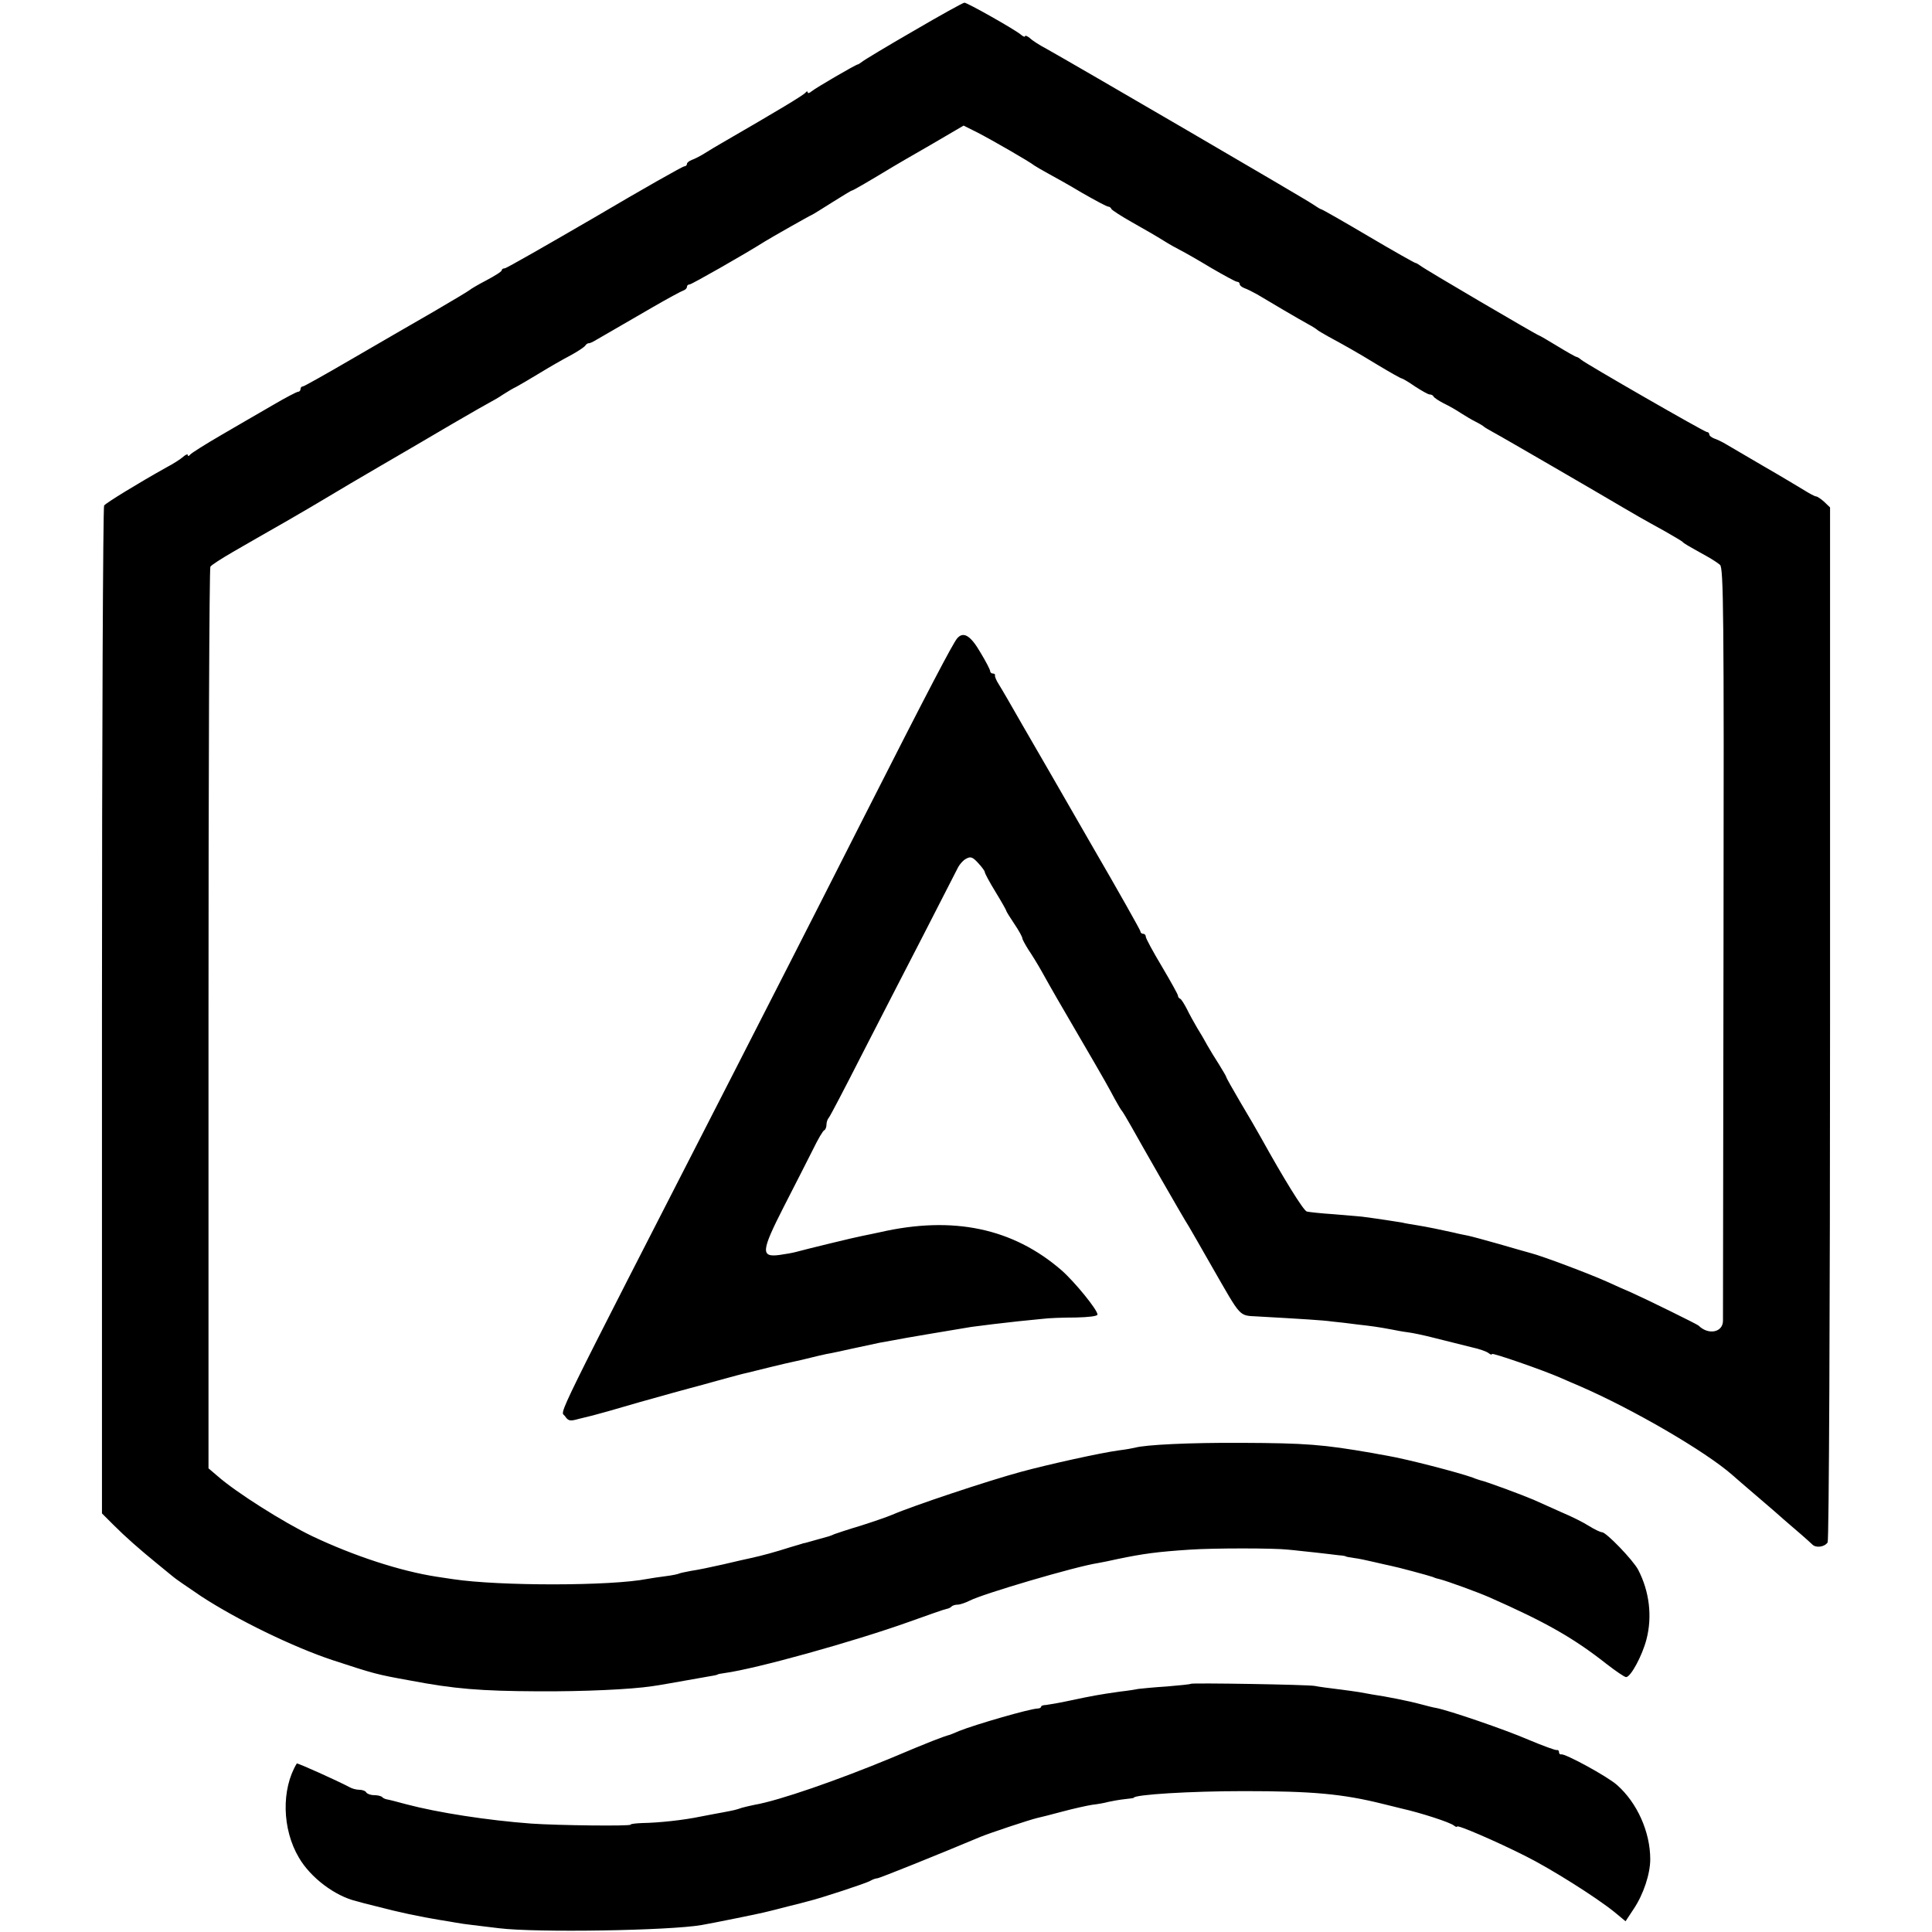
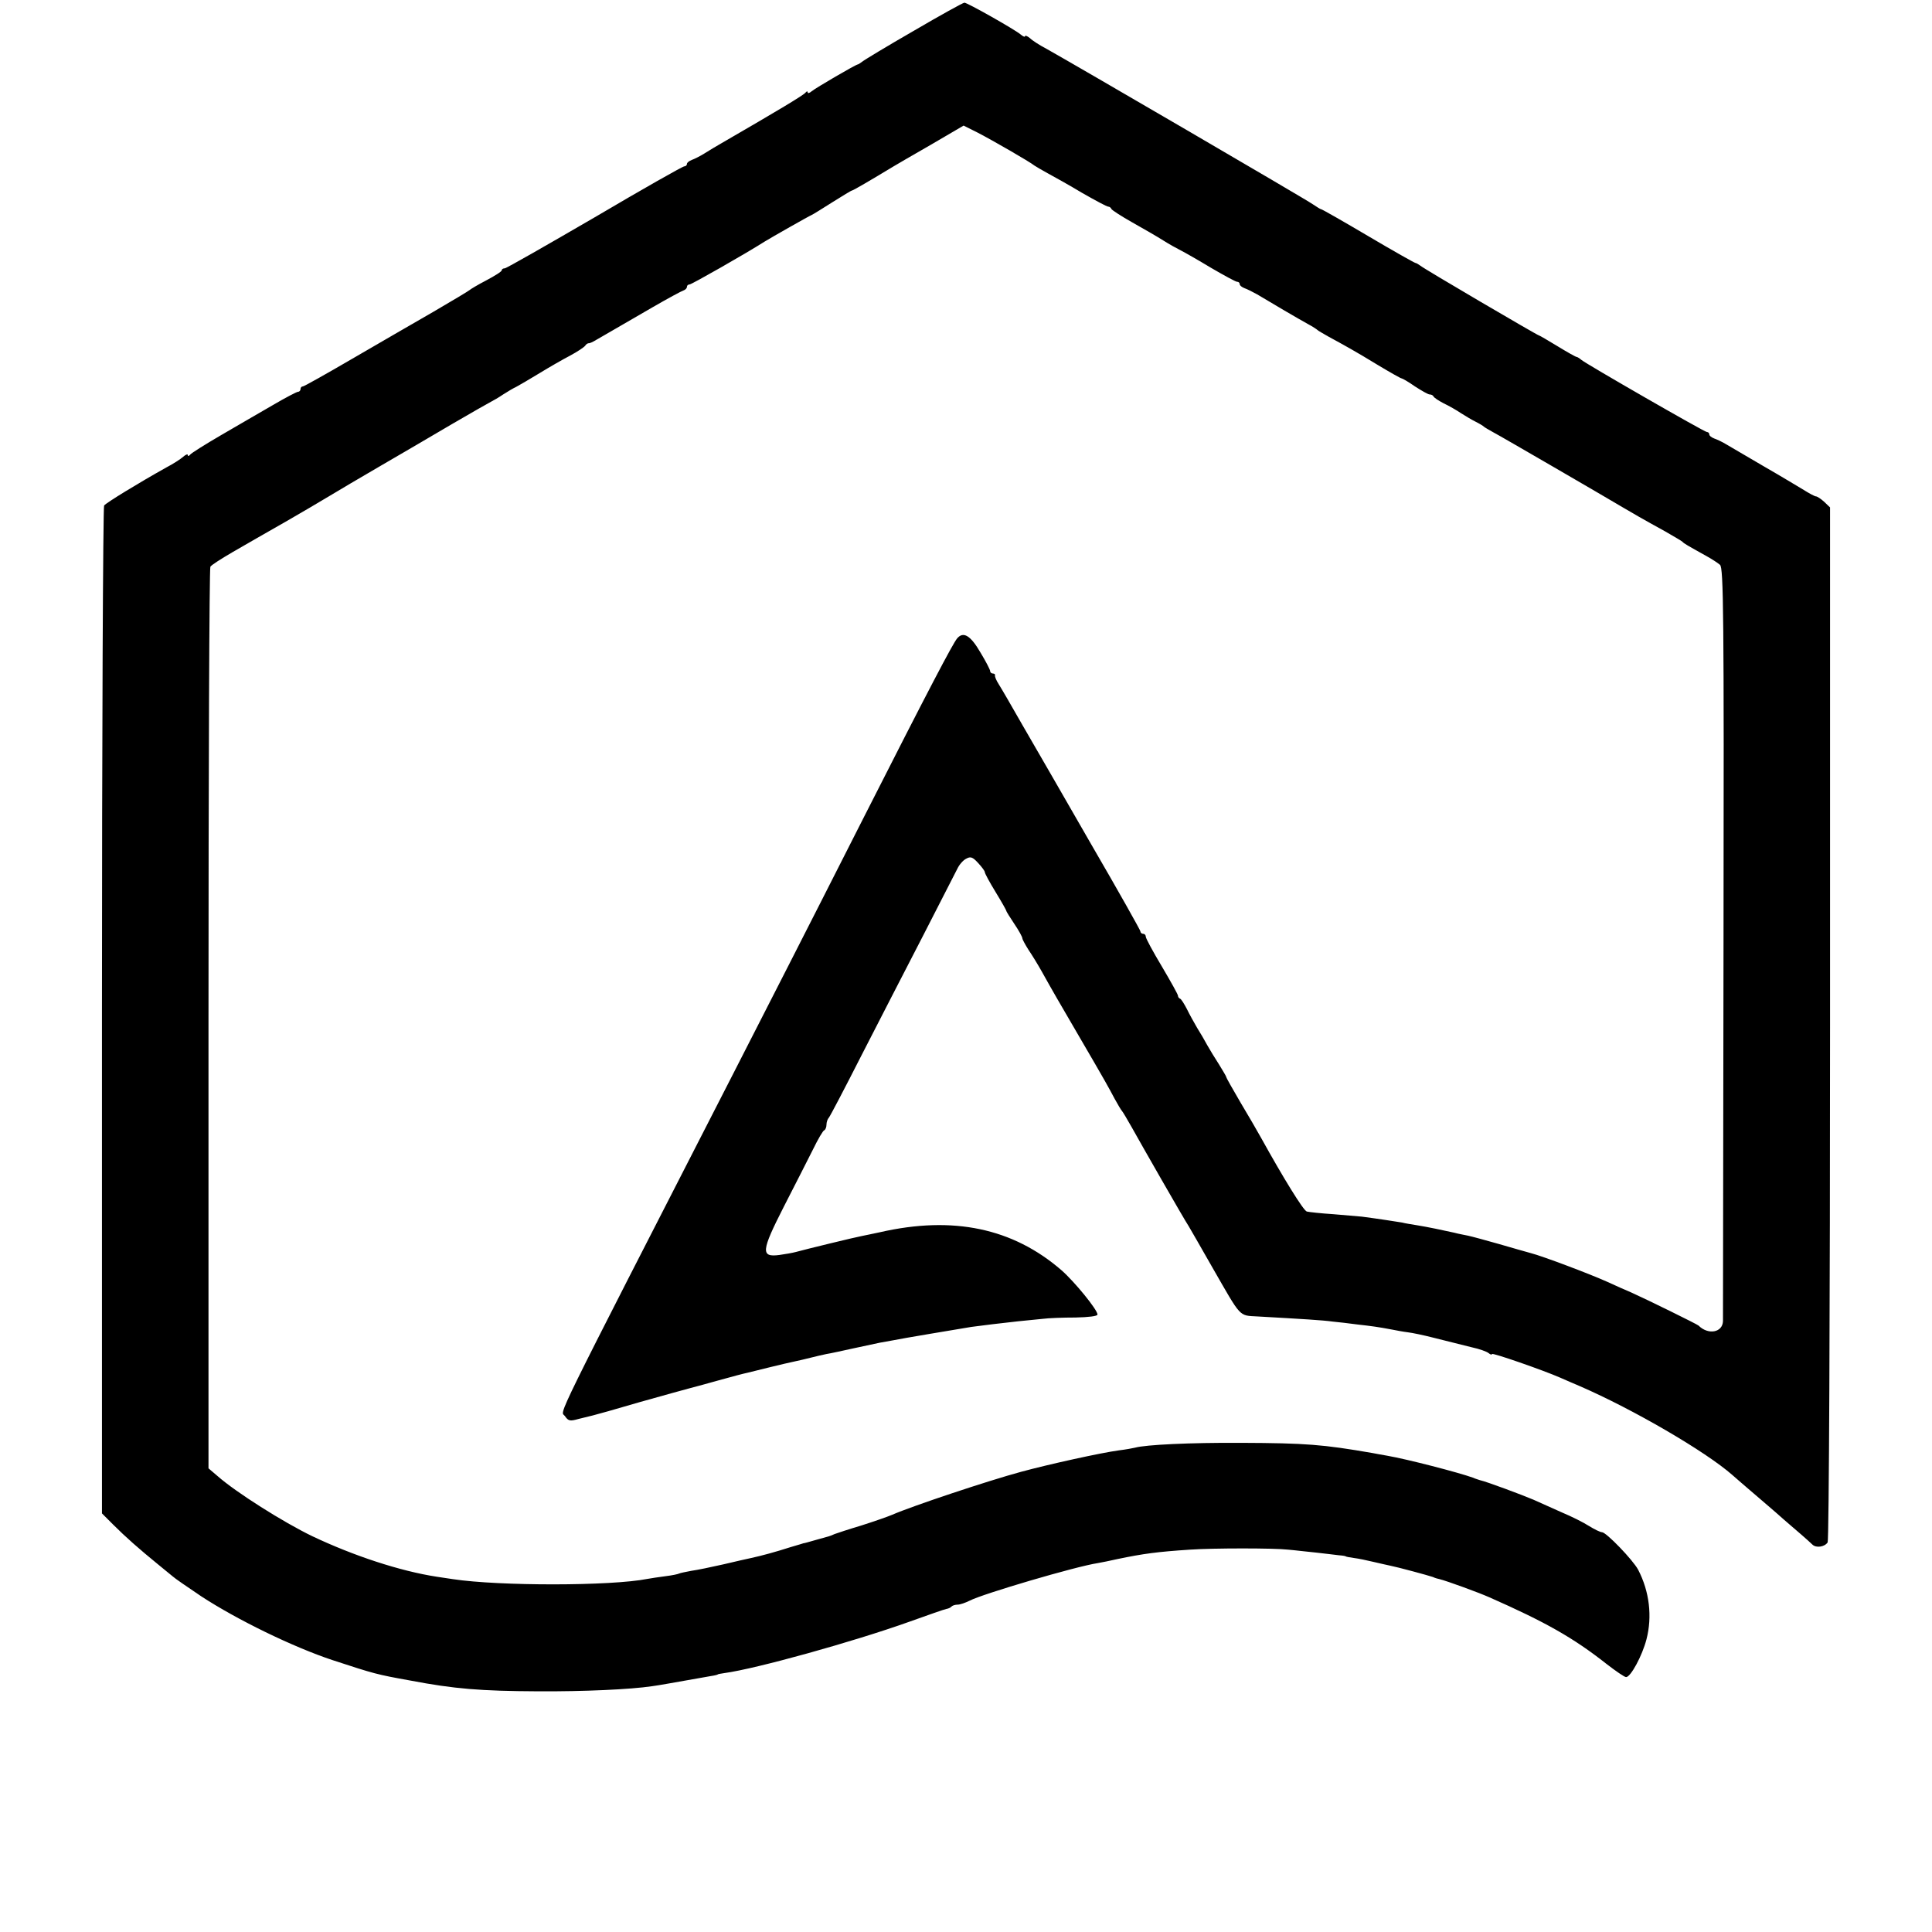
<svg xmlns="http://www.w3.org/2000/svg" version="1.0" width="720pt" height="720pt" viewBox="0 0 720 720" preserveAspectRatio="xMidYMid meet">
  <g transform="translate(0,720) scale(0.1,-0.1)" fill="#000000" stroke="none">
    <path d="M3405 7085 c-99 -57 -185 -109 -192 -115 -7 -5 -14 -10 -16 -10 -7 0 -156 -87 -172 -100 -8 -7 -15 -9 -15 -4 0 5 -4 4 -8 -1 -6 -9 -103 -67 -312 -188 -19 -11 -48 -28 -65 -39 -16 -10 -38 -21 -47 -24 -10 -4 -18 -10 -18 -15 0 -5 -5 -9 -10 -9 -6 0 -156 -85 -334 -190 -179 -104 -329 -190 -335 -190 -6 0 -11 -3 -11 -7 0 -5 -26 -21 -58 -38 -31 -16 -59 -33 -62 -36 -3 -3 -63 -39 -135 -81 -71 -41 -208 -120 -304 -176 -96 -56 -178 -102 -182 -102 -5 0 -9 -4 -9 -10 0 -5 -4 -10 -9 -10 -5 0 -47 -22 -93 -49 -46 -26 -132 -77 -193 -112 -60 -35 -113 -68 -117 -74 -4 -5 -8 -6 -8 -1 0 5 -8 2 -17 -6 -10 -9 -38 -27 -63 -40 -102 -57 -225 -132 -232 -142 -4 -6 -8 -854 -8 -1883 l0 -1873 42 -42 c46 -46 97 -91 167 -148 24 -19 48 -40 55 -45 6 -6 54 -39 106 -74 133 -87 342 -189 490 -238 156 -51 162 -53 290 -76 163 -31 261 -39 475 -40 169 -1 345 7 425 19 30 4 72 12 220 38 14 2 25 5 25 6 0 1 11 3 25 5 118 16 481 117 688 191 70 25 132 47 139 48 7 1 16 5 19 9 4 4 14 7 23 7 9 0 29 7 45 15 48 25 393 127 478 140 13 2 46 9 73 15 96 20 148 27 270 35 87 6 313 6 365 0 25 -2 72 -8 105 -11 33 -4 71 -8 85 -10 14 -1 25 -3 25 -4 0 -1 14 -4 30 -6 17 -2 50 -9 75 -15 25 -6 53 -12 62 -14 26 -5 141 -36 158 -42 8 -4 20 -7 25 -8 28 -7 143 -49 184 -67 211 -93 315 -152 438 -249 35 -27 67 -49 73 -49 17 0 60 79 76 141 22 85 11 178 -31 259 -19 36 -119 140 -135 140 -6 0 -27 10 -48 23 -20 13 -66 36 -102 51 -36 16 -83 37 -105 47 -37 16 -176 68 -200 73 -5 2 -17 5 -25 9 -56 20 -245 69 -320 82 -19 3 -44 8 -55 10 -185 32 -247 37 -490 38 -191 1 -356 -7 -395 -18 -8 -2 -35 -7 -60 -10 -67 -9 -262 -52 -365 -80 -122 -33 -404 -127 -480 -160 -16 -7 -68 -25 -115 -40 -47 -14 -92 -29 -100 -32 -18 -8 -15 -7 -70 -22 -25 -7 -45 -13 -45 -12 0 0 -22 -7 -50 -15 -56 -18 -108 -32 -145 -40 -13 -3 -60 -13 -105 -24 -44 -10 -97 -21 -119 -24 -21 -4 -41 -8 -45 -10 -3 -2 -26 -7 -51 -10 -25 -3 -55 -8 -67 -10 -137 -27 -553 -27 -725 -1 -13 2 -40 6 -60 9 -137 21 -310 78 -464 151 -108 52 -285 164 -353 224 l-34 29 0 1675 c0 920 3 1679 7 1685 3 6 41 30 82 54 42 24 83 48 92 53 10 6 60 34 112 64 52 30 122 71 155 91 33 20 121 72 195 115 74 43 194 113 265 155 72 42 137 79 145 83 8 4 29 16 45 27 17 11 39 24 50 29 11 6 49 28 85 50 36 22 88 52 115 66 28 15 53 32 56 37 3 5 9 9 13 9 3 -1 16 5 29 13 12 7 41 24 64 37 23 13 88 51 145 84 57 33 109 61 116 63 6 2 12 8 12 13 0 5 4 9 10 9 7 0 206 113 280 160 26 16 165 95 175 99 5 2 40 24 78 48 37 23 69 43 72 43 4 0 69 38 155 90 8 5 70 41 138 80 l123 72 52 -26 c56 -29 195 -109 212 -123 6 -4 28 -17 50 -29 22 -12 80 -44 128 -73 49 -28 92 -51 97 -51 5 0 10 -4 12 -9 2 -4 37 -27 78 -50 41 -23 93 -53 115 -67 22 -14 51 -30 65 -37 14 -7 65 -36 113 -65 48 -28 92 -52 97 -52 6 0 10 -4 10 -9 0 -5 8 -11 18 -15 9 -3 31 -14 47 -23 48 -29 157 -93 190 -111 17 -9 32 -19 35 -22 3 -3 21 -13 40 -24 57 -31 101 -55 186 -107 45 -27 84 -49 87 -49 3 0 26 -13 50 -30 25 -16 49 -30 55 -30 6 0 12 -3 14 -7 2 -5 19 -16 38 -26 19 -9 49 -26 65 -37 17 -11 41 -25 55 -32 14 -7 27 -15 30 -18 3 -3 19 -12 35 -21 27 -14 414 -239 483 -280 32 -19 75 -44 157 -89 33 -19 62 -36 65 -39 5 -6 17 -13 89 -53 20 -11 43 -26 51 -33 13 -12 15 -179 13 -1402 -1 -763 -2 -1401 -2 -1416 -1 -43 -55 -53 -91 -17 -5 5 -192 97 -250 123 -19 8 -60 26 -90 40 -69 31 -245 97 -285 107 -16 4 -70 20 -119 34 -49 14 -101 28 -115 31 -14 3 -37 7 -51 11 -40 9 -102 22 -140 28 -19 3 -44 7 -55 10 -18 3 -95 15 -150 22 -11 1 -58 5 -105 9 -47 3 -92 8 -100 10 -13 4 -88 126 -170 274 -14 25 -49 86 -78 134 -28 48 -52 90 -52 93 0 2 -12 23 -27 47 -15 23 -35 56 -44 72 -9 17 -26 46 -38 65 -11 19 -29 51 -38 70 -10 19 -21 37 -25 38 -5 2 -8 7 -8 11 0 5 -27 53 -60 109 -33 55 -60 105 -60 111 0 6 -4 11 -10 11 -5 0 -10 4 -10 9 0 4 -82 150 -182 322 -99 173 -215 373 -256 444 -41 72 -81 141 -90 155 -9 14 -15 28 -14 33 1 4 -2 7 -8 7 -5 0 -10 4 -10 9 0 5 -16 36 -36 69 -37 64 -64 80 -87 53 -16 -19 -104 -186 -350 -671 -96 -190 -221 -435 -277 -545 -56 -110 -152 -297 -212 -415 -687 -1341 -639 -1244 -623 -1267 13 -19 19 -20 51 -11 20 5 44 11 53 13 9 2 88 24 176 50 88 25 169 47 180 50 11 3 61 16 110 30 50 14 99 27 110 29 11 3 49 12 85 21 36 9 76 18 90 21 14 3 41 9 60 14 19 5 46 11 60 14 14 2 59 12 100 21 41 9 85 18 98 21 12 2 34 6 50 9 27 6 244 42 292 50 37 5 118 15 175 21 28 3 68 7 90 9 22 3 77 5 123 5 48 1 82 5 82 11 0 18 -86 123 -134 165 -181 157 -404 204 -676 142 -25 -5 -55 -12 -67 -14 -23 -4 -212 -50 -248 -60 -11 -3 -39 -8 -61 -11 -70 -9 -67 15 17 180 40 78 89 174 108 212 19 39 38 72 43 73 4 2 8 11 8 21 0 9 4 21 9 26 5 6 60 111 123 235 64 124 166 324 229 445 62 121 119 232 127 248 7 15 22 32 33 37 16 9 24 6 44 -16 14 -15 25 -30 25 -34 0 -5 18 -38 40 -74 22 -36 40 -68 40 -70 0 -3 14 -25 30 -49 17 -25 30 -49 30 -54 0 -4 11 -24 23 -43 13 -19 35 -55 49 -80 44 -79 64 -113 138 -240 101 -173 110 -190 134 -235 12 -22 24 -42 27 -45 3 -3 19 -30 36 -60 31 -56 195 -343 213 -370 5 -8 45 -78 89 -155 108 -188 97 -177 167 -181 176 -10 243 -14 279 -19 22 -2 64 -7 94 -11 53 -6 76 -9 129 -19 15 -3 41 -8 58 -10 17 -2 60 -11 95 -20 68 -17 67 -17 144 -36 28 -6 56 -16 63 -22 6 -5 12 -7 12 -3 0 6 190 -60 254 -88 20 -9 53 -23 74 -32 198 -86 468 -243 568 -331 18 -16 45 -39 60 -52 16 -13 60 -52 99 -85 38 -34 83 -72 99 -86 16 -14 34 -30 40 -36 14 -14 46 -9 57 8 5 7 9 878 9 1935 l0 1922 -22 21 c-12 11 -26 20 -30 20 -5 0 -25 11 -46 24 -20 12 -86 52 -147 87 -60 35 -123 72 -140 82 -16 10 -38 20 -47 23 -10 4 -18 10 -18 15 0 5 -4 9 -9 9 -9 0 -449 253 -468 269 -7 6 -15 11 -18 11 -3 0 -35 18 -71 40 -36 22 -67 40 -69 40 -5 0 -430 249 -442 260 -7 5 -15 10 -18 10 -3 0 -83 45 -176 100 -93 55 -172 100 -175 100 -3 0 -17 9 -32 19 -25 18 -895 525 -992 579 -25 13 -53 31 -62 40 -10 8 -18 11 -18 7 0 -4 -8 -1 -17 7 -23 19 -198 118 -209 118 -5 0 -90 -47 -189 -105z" />
-     <path d="M4438 925 c-2 -2 -42 -6 -90 -10 -49 -3 -96 -8 -105 -9 -10 -2 -40 -7 -68 -10 -78 -11 -105 -16 -185 -33 -41 -9 -83 -16 -92 -17 -10 0 -18 -3 -18 -6 0 -4 -6 -7 -12 -7 -31 -1 -234 -60 -294 -84 -16 -7 -31 -13 -34 -14 -26 -7 -78 -27 -215 -85 -202 -84 -424 -161 -513 -176 -15 -3 -36 -8 -47 -11 -23 -8 -28 -9 -70 -17 -16 -3 -55 -10 -85 -16 -62 -13 -154 -23 -217 -24 -24 -1 -43 -3 -43 -6 0 -6 -270 -3 -370 4 -163 12 -349 41 -466 72 -33 9 -64 17 -71 18 -7 1 -16 5 -19 9 -4 4 -18 7 -30 7 -13 0 -26 5 -29 10 -3 6 -15 10 -26 10 -10 0 -27 4 -37 10 -41 22 -194 91 -196 88 -58 -96 -55 -245 8 -351 43 -74 134 -143 214 -162 9 -3 44 -12 77 -20 84 -22 160 -38 233 -50 17 -3 45 -7 60 -10 16 -3 44 -7 63 -9 19 -2 63 -8 99 -12 138 -17 635 -9 755 12 36 6 224 44 245 50 8 2 42 10 75 19 33 8 68 17 78 20 43 10 213 66 229 75 10 6 22 10 27 10 8 0 231 90 386 155 34 14 181 63 211 70 10 2 53 13 94 24 41 11 91 22 110 25 19 2 47 7 61 11 14 3 41 8 60 10 19 2 34 4 34 5 0 12 211 25 410 25 256 0 368 -10 520 -48 11 -3 42 -10 69 -17 71 -16 179 -51 194 -63 6 -5 12 -7 12 -4 0 8 146 -55 255 -110 96 -48 264 -154 332 -209 l41 -34 31 47 c36 54 61 130 61 184 0 102 -49 211 -124 277 -36 32 -194 118 -208 114 -5 -1 -8 3 -8 8 0 5 -3 9 -7 8 -5 -2 -53 16 -108 39 -88 38 -296 109 -343 118 -9 1 -35 8 -58 14 -44 12 -130 29 -179 36 -16 3 -39 7 -50 9 -12 2 -48 7 -80 11 -33 4 -71 9 -85 12 -26 5 -457 12 -462 8z" />
  </g>
</svg>